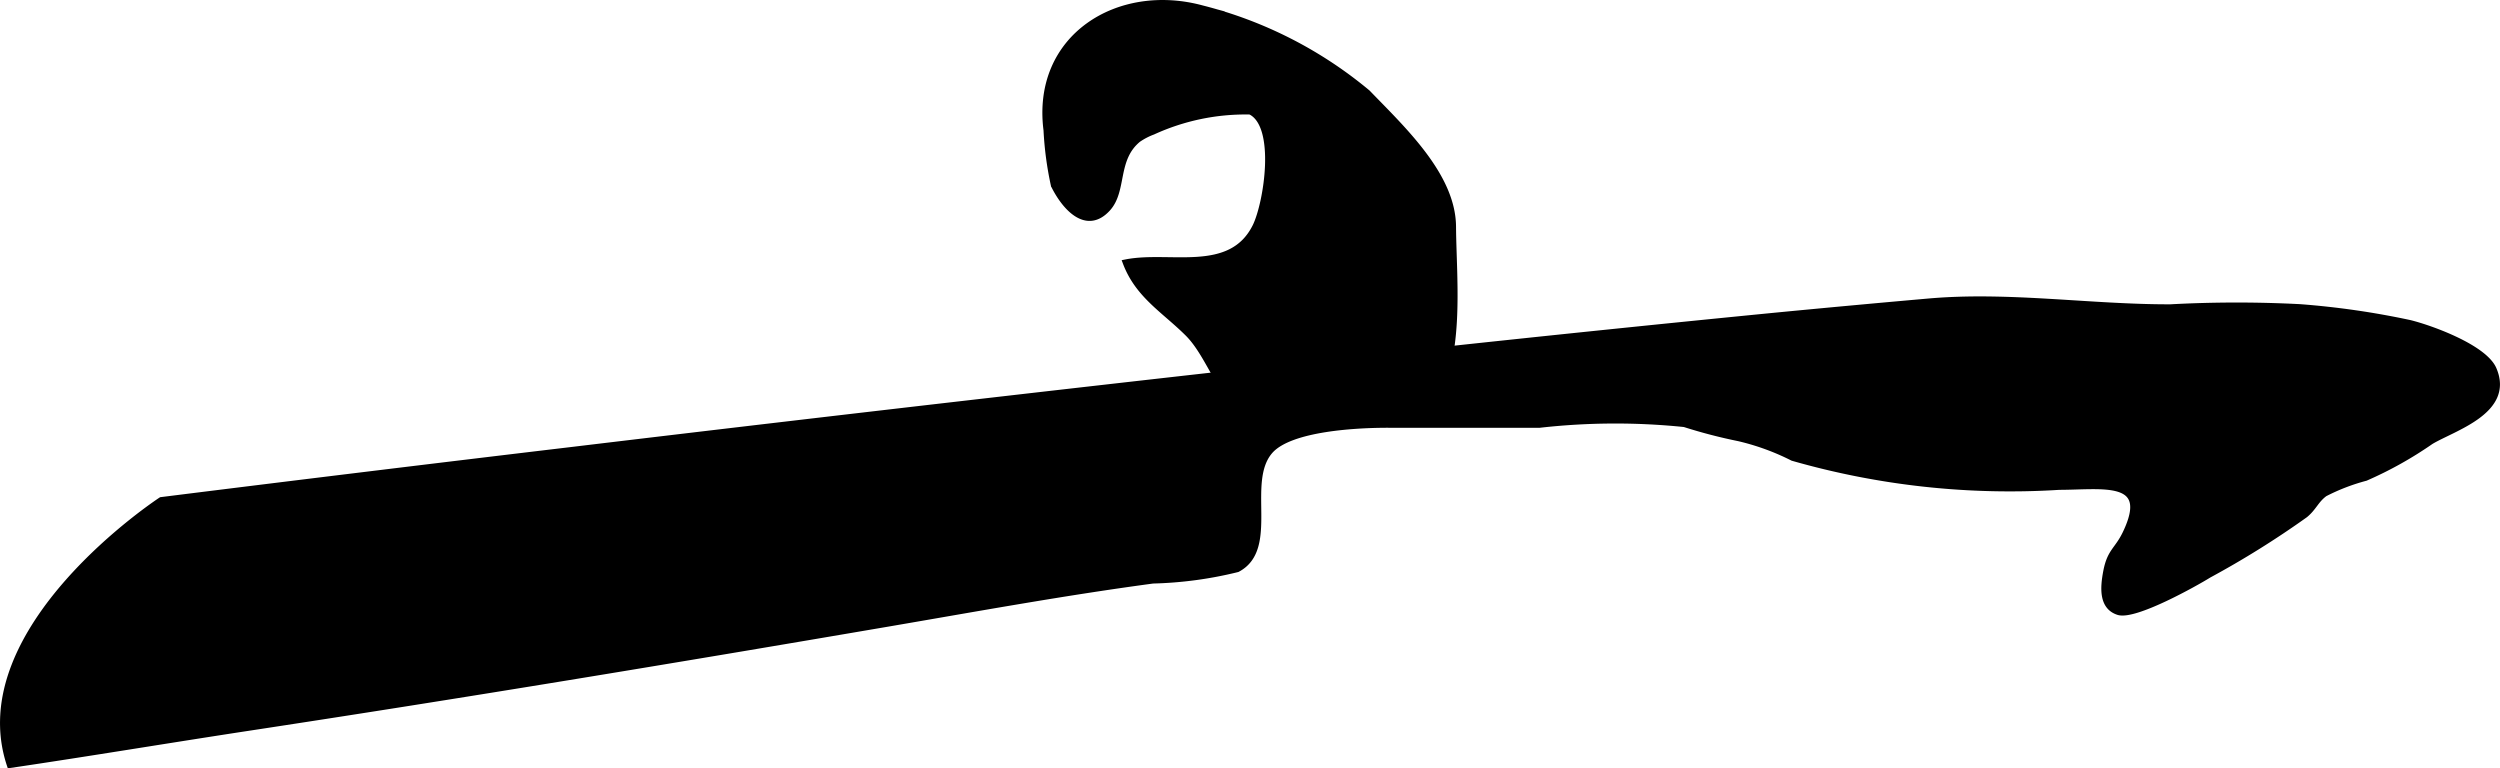
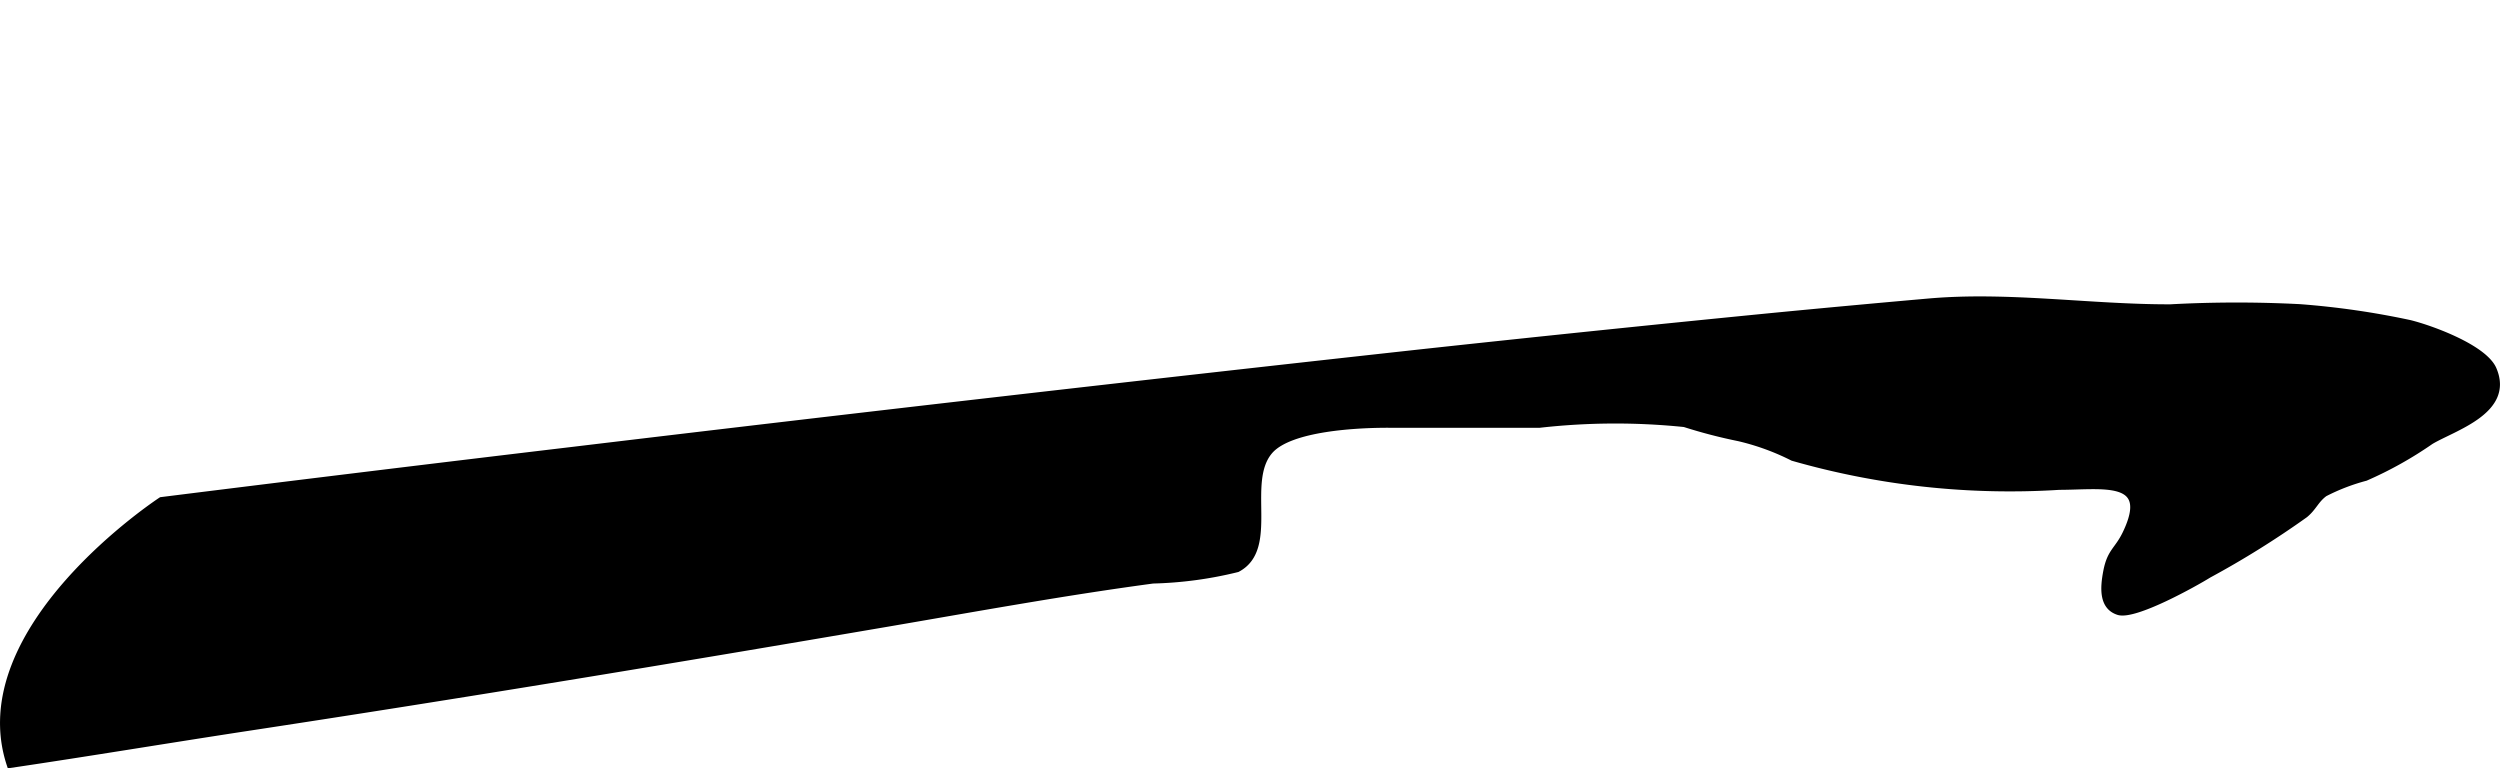
<svg xmlns="http://www.w3.org/2000/svg" version="1.1" width="21.311mm" height="6.55mm" viewBox="0 0 60.409 18.566">
  <defs>
    <style type="text/css">
      .a {
        stroke: #000;
        stroke-miterlimit: 10;
        stroke-width: 0.15px;
        fill-rule: evenodd;
      }
    </style>
  </defs>
  <path class="a" d="M3.895,12.086q4.975-.622,9.954-1.215,10.258-1.231,20.529-2.361,4.25-.461,8.504-.879,1.863-.18,3.727-.344c1.931-.169,3.895.145,5.835.141a29.611,29.611,0,0,1,3.129-.004,19.732,19.732,0,0,1,2.658.384c.531.132,1.799.598,2.021,1.116.43,1.005-.962,1.409-1.516,1.74a9.263,9.263,0,0,1-1.575.88,4.858,4.858,0,0,0-.988.38c-.214.156-.266.342-.475.513a22.178,22.178,0,0,1-2.328,1.453c-.325.202-1.788,1.022-2.183.895-.395-.127-.367-.58-.288-.987.096-.486.268-.5.466-.913.651-1.362-.557-1.125-1.604-1.124a19.043,19.043,0,0,1-6.442-.7,5.782,5.782,0,0,0-1.303-.475,12.359,12.359,0,0,1-1.313-.342,16.324,16.324,0,0,0-3.499.017c-1.215,0-2.431.002-3.646,0-.72-.002-2.38.069-2.873.636-.652.75.162,2.355-.787,2.853a9.434,9.434,0,0,1-2.041.275c-2.116.284-4.239.671-6.346,1.032-5.181.886-10.372,1.746-15.569,2.536-1.902.291-3.798.607-5.702.889C-.857,15.192,3.895,12.086,3.895,12.086Z" />
-   <path class="a" d="M27.859,3.179a1.625,1.625,0,0,0-.36.187c-.582.478-.337,1.233-.737,1.671-.511.56-1.036-.036-1.294-.561a8.134,8.134,0,0,1-.178-1.331c-.288-2.247,1.734-3.49,3.754-2.941a10.109,10.109,0,0,1,3.998,2.038c.861.891,2.057,2.005,2.066,3.233.01,1.351.241,3.267-.586,4.448-.759.133-1.574-.046-2.344.028-.608.058-1.31.379-1.907.102-.767-.356-.999-1.43-1.565-1.996-.569-.568-1.203-.921-1.502-1.714,1.06-.211,2.538.332,3.135-.871.274-.554.576-2.446-.127-2.78A5.368,5.368,0,0,0,27.859,3.179Z" />
</svg>